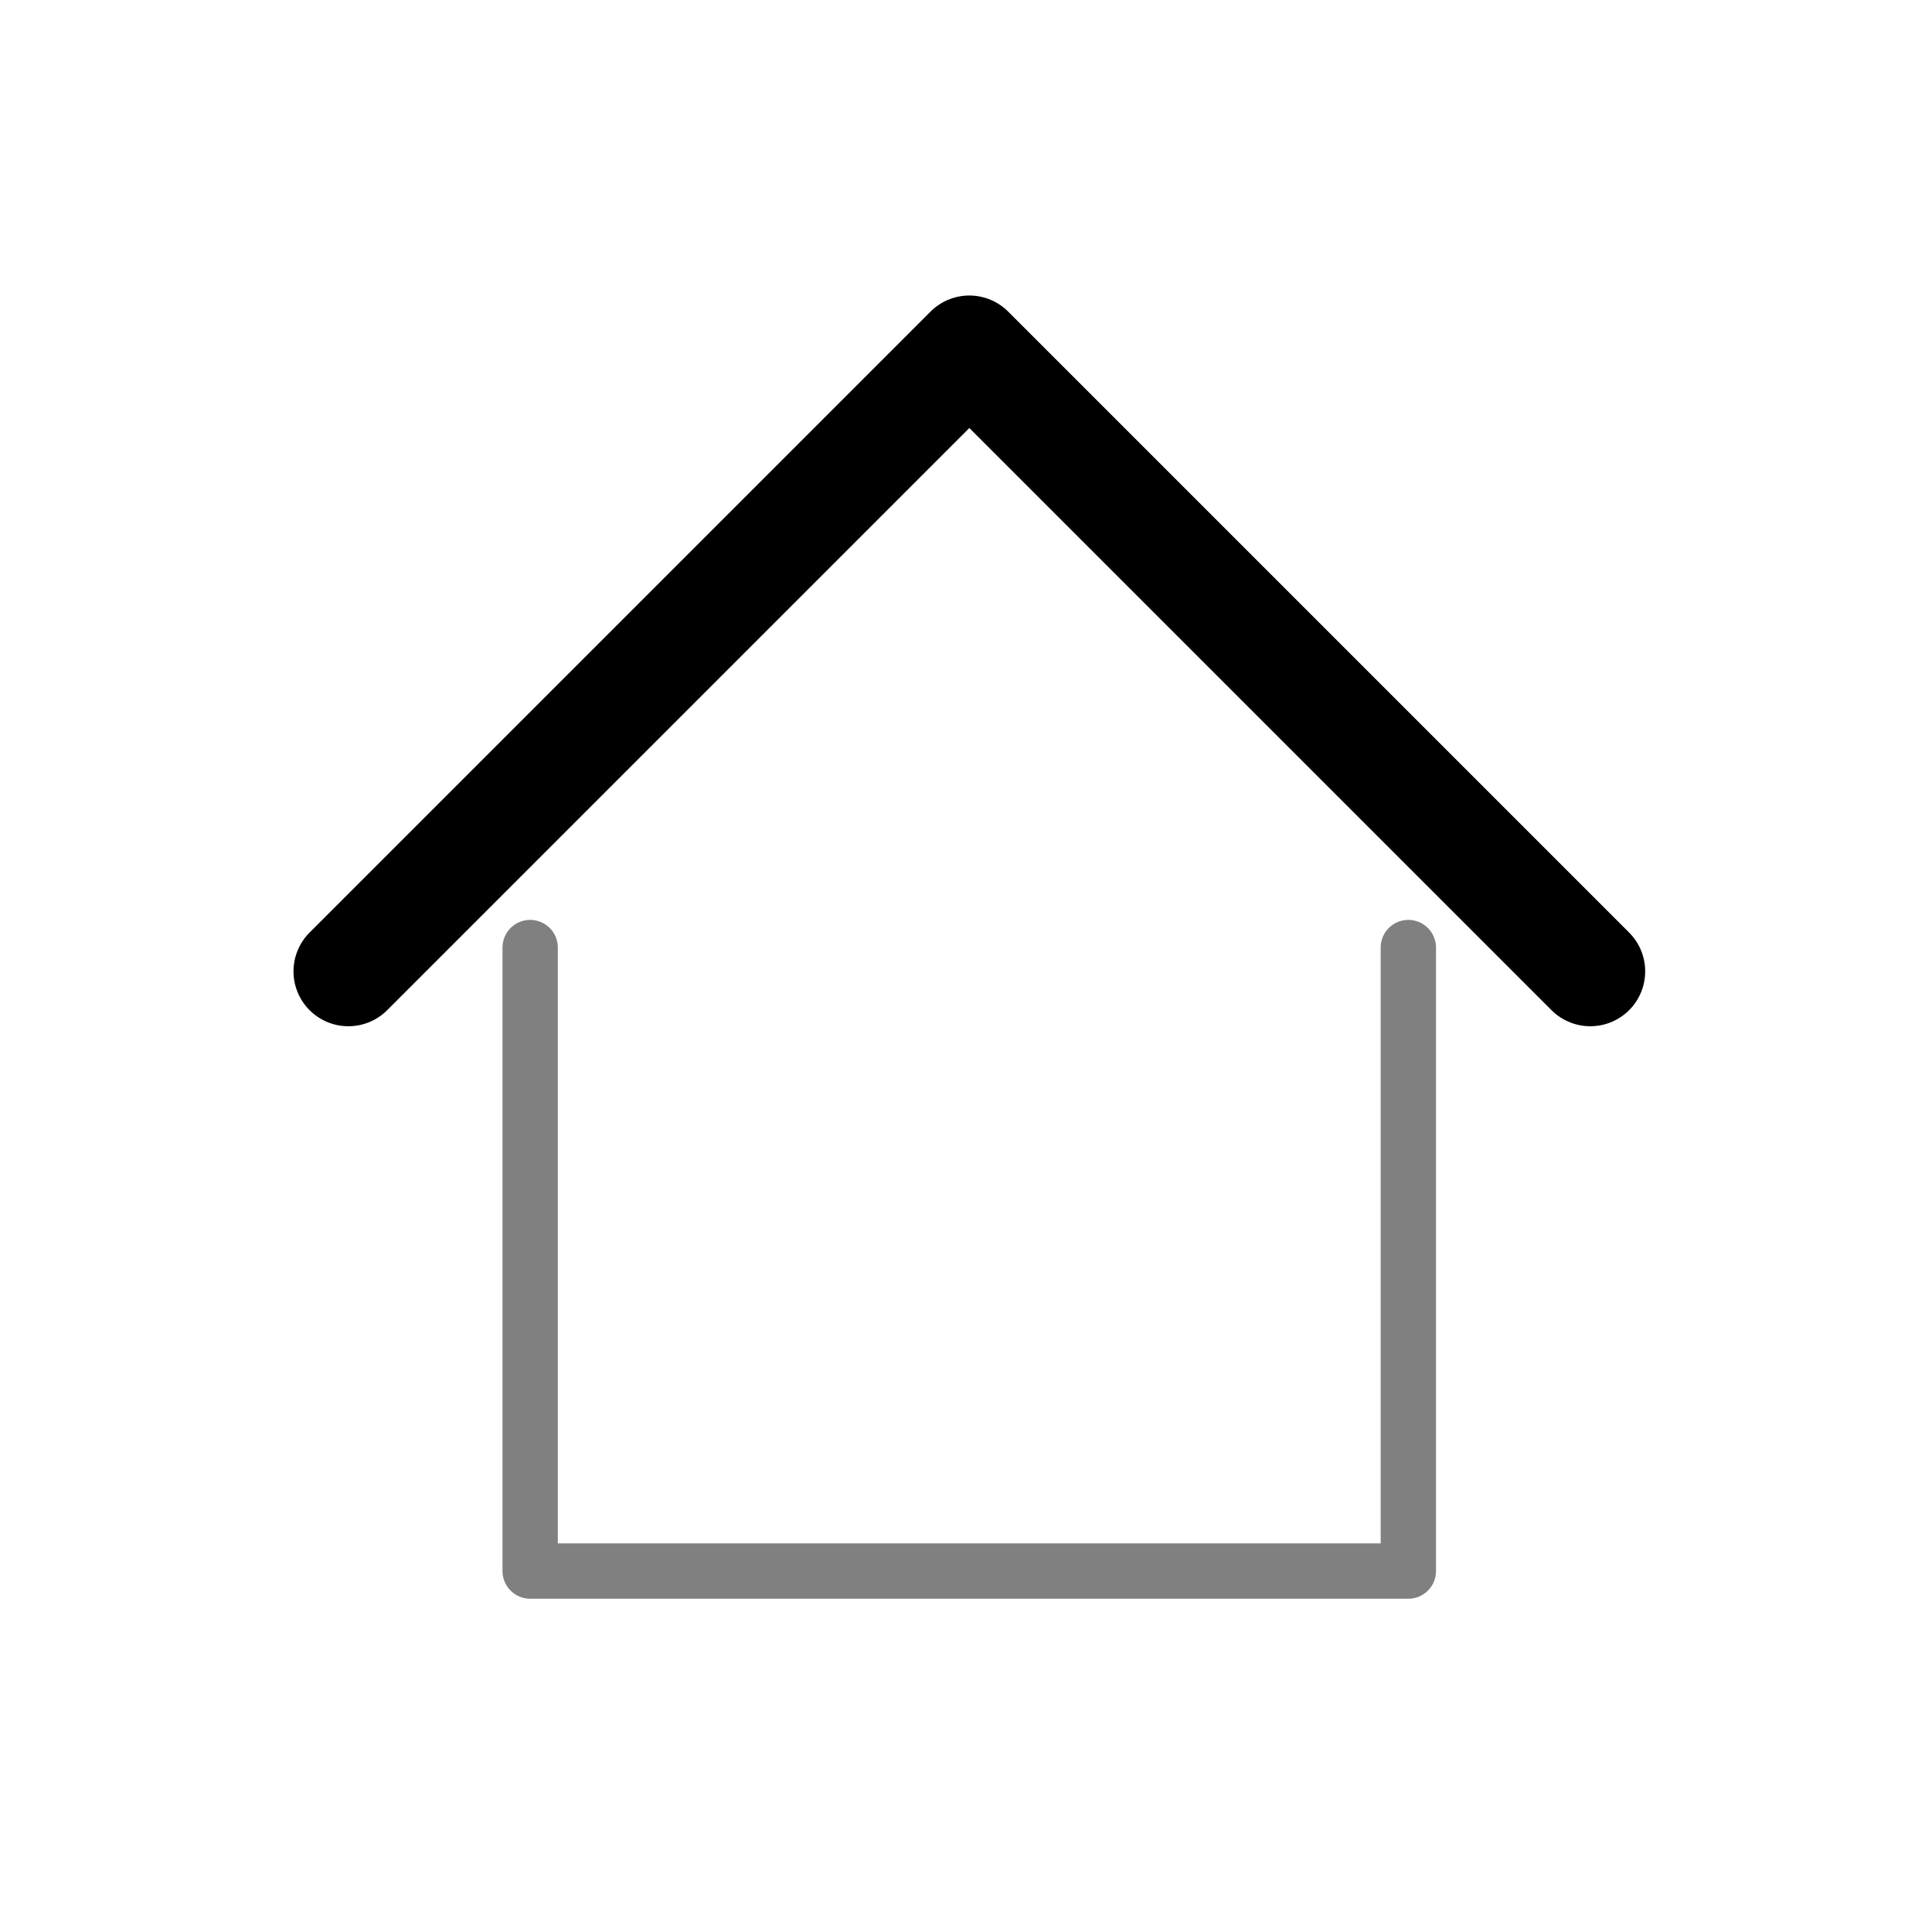
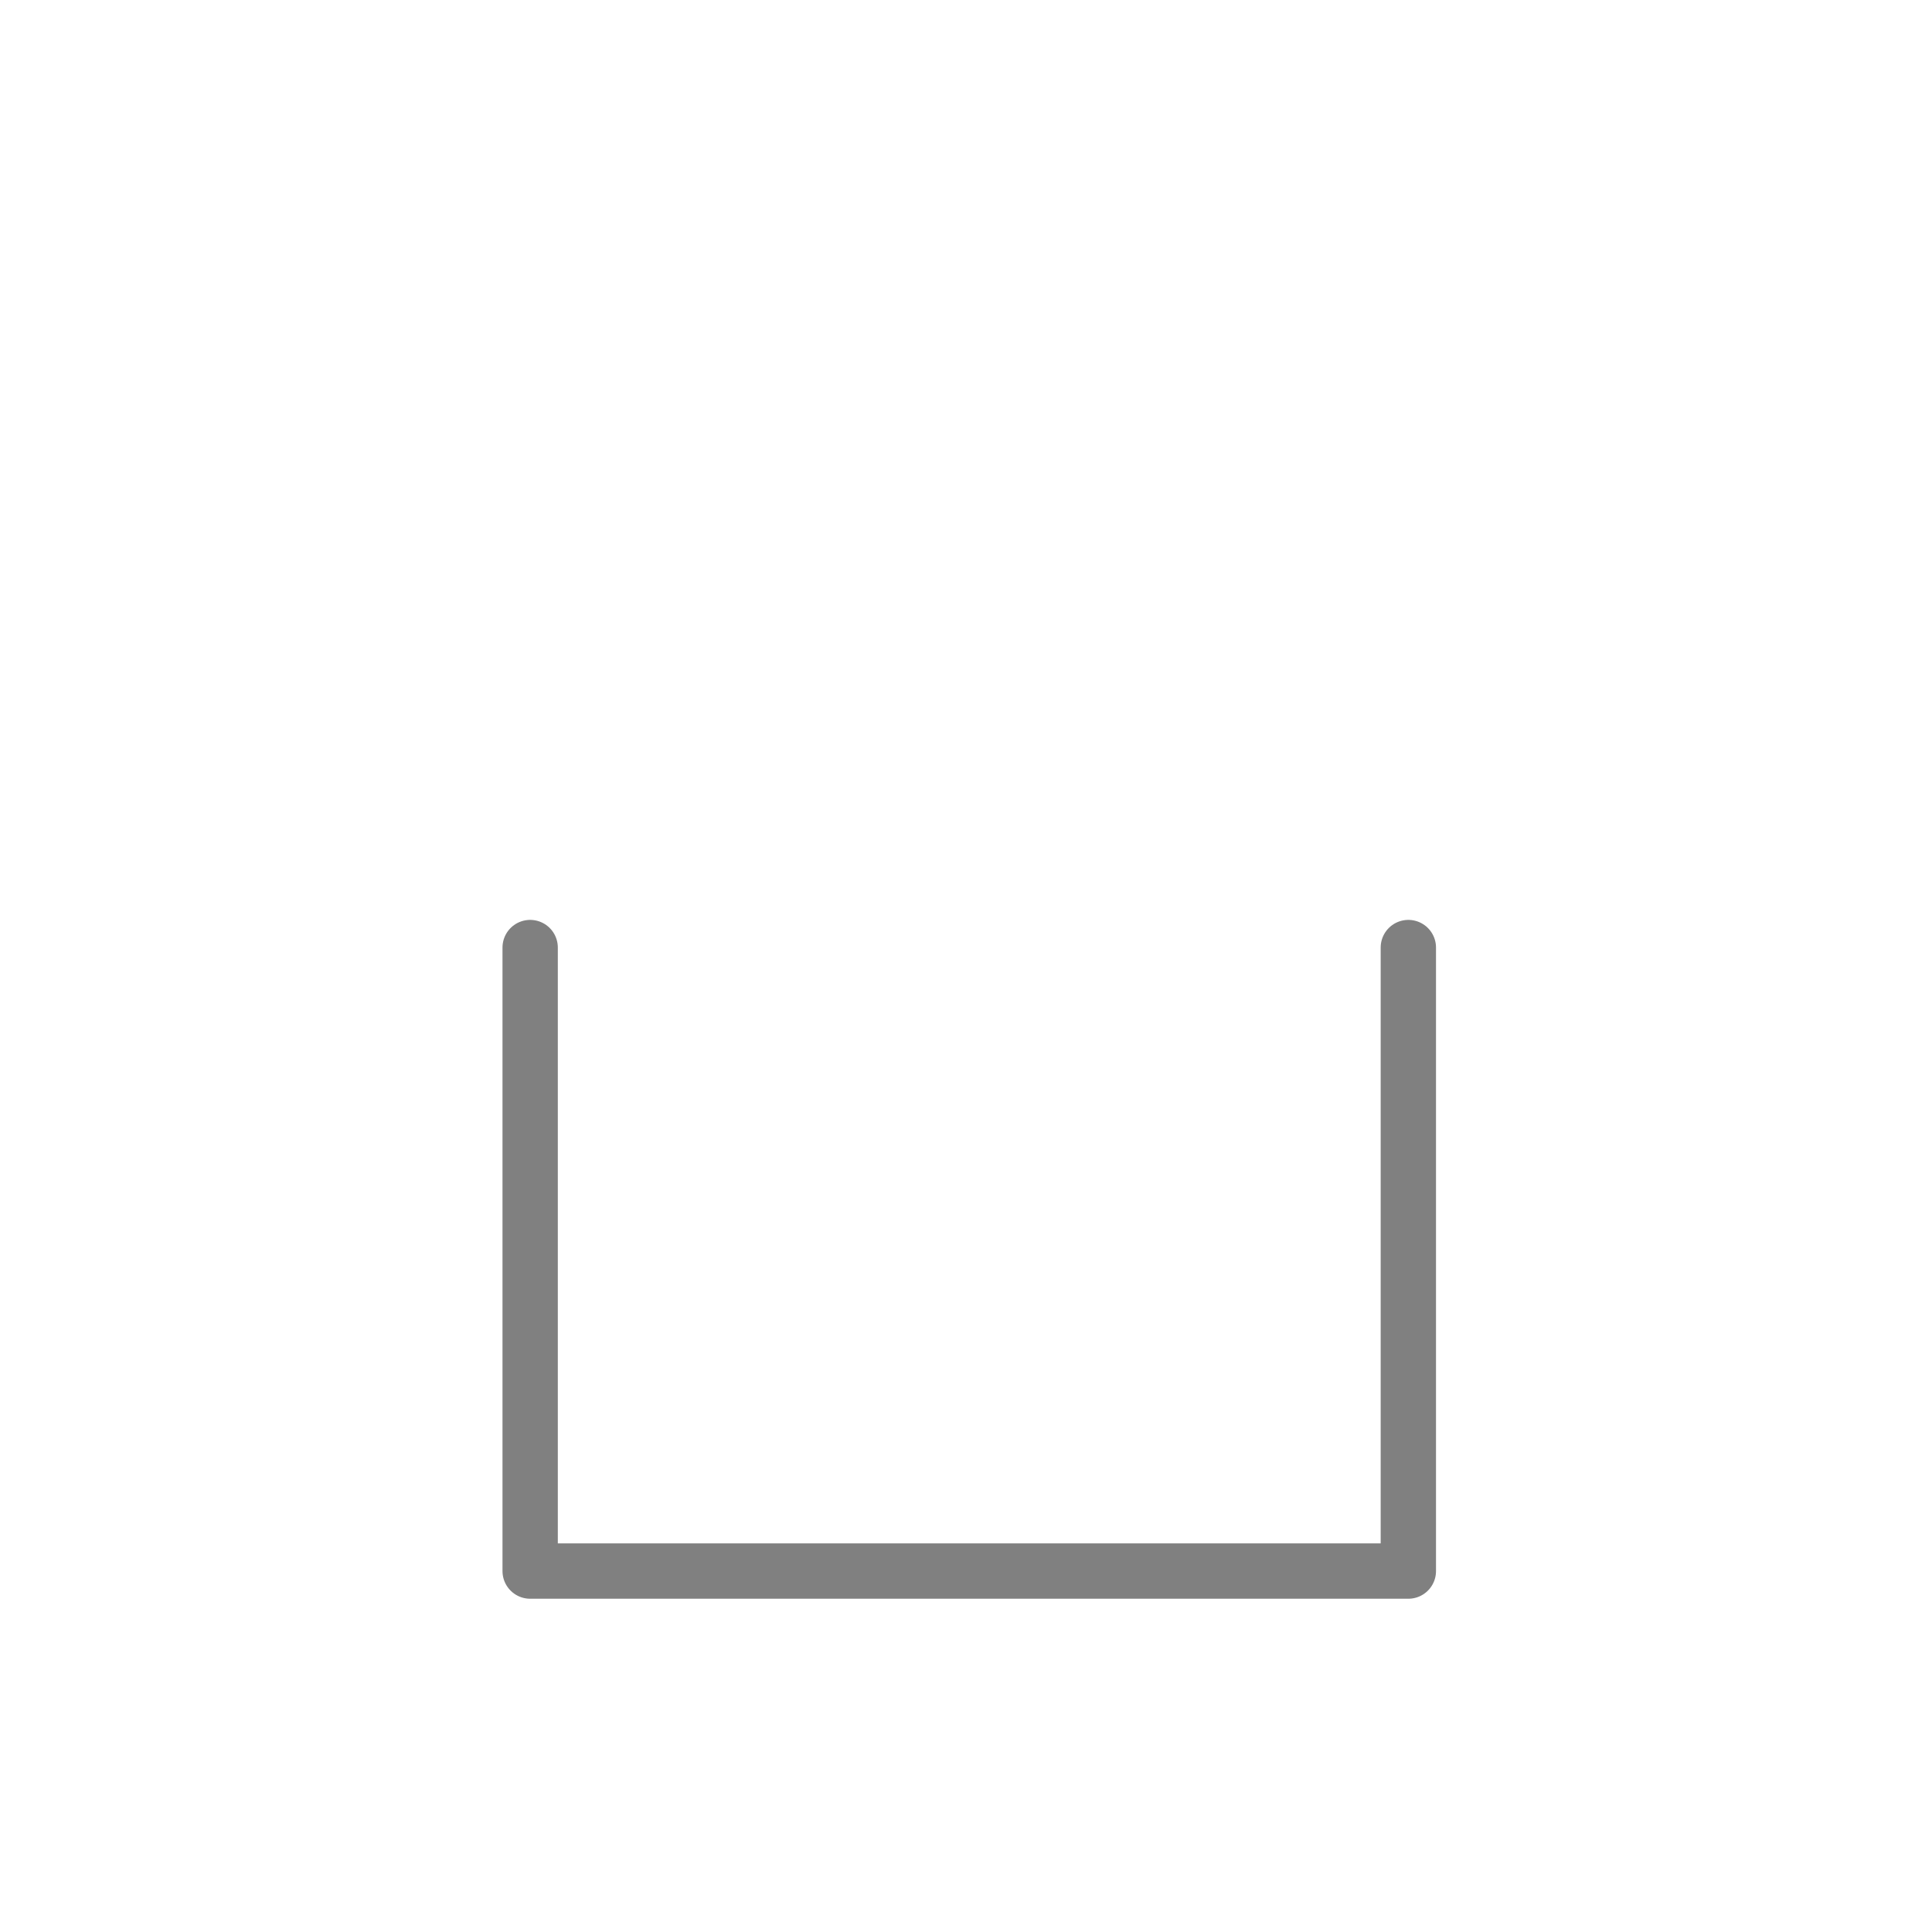
<svg xmlns="http://www.w3.org/2000/svg" width="100%" height="100%" viewBox="0 0 22 22" version="1.1" xml:space="preserve" style="fill-rule:evenodd;clip-rule:evenodd;stroke-linecap:round;stroke-linejoin:round;stroke-miterlimit:10;">
  <g id="pefc_nl40" />
  <rect id="dacheindeckung_Icon_ADS" x="0" y="0" width="22" height="22" style="fill:none;" />
  <path d="M16.037,10.79l0,7.1l-10,-0l0,-7.1" style="fill:none;fill-rule:nonzero;stroke:#808080;stroke-width:0.63px;" />
-   <path d="M3.967,11.061l7.071,-7.071l7.071,7.071" style="fill:none;fill-rule:nonzero;stroke:#000;stroke-width:1.25px;stroke-miterlimit:6;" />
</svg>